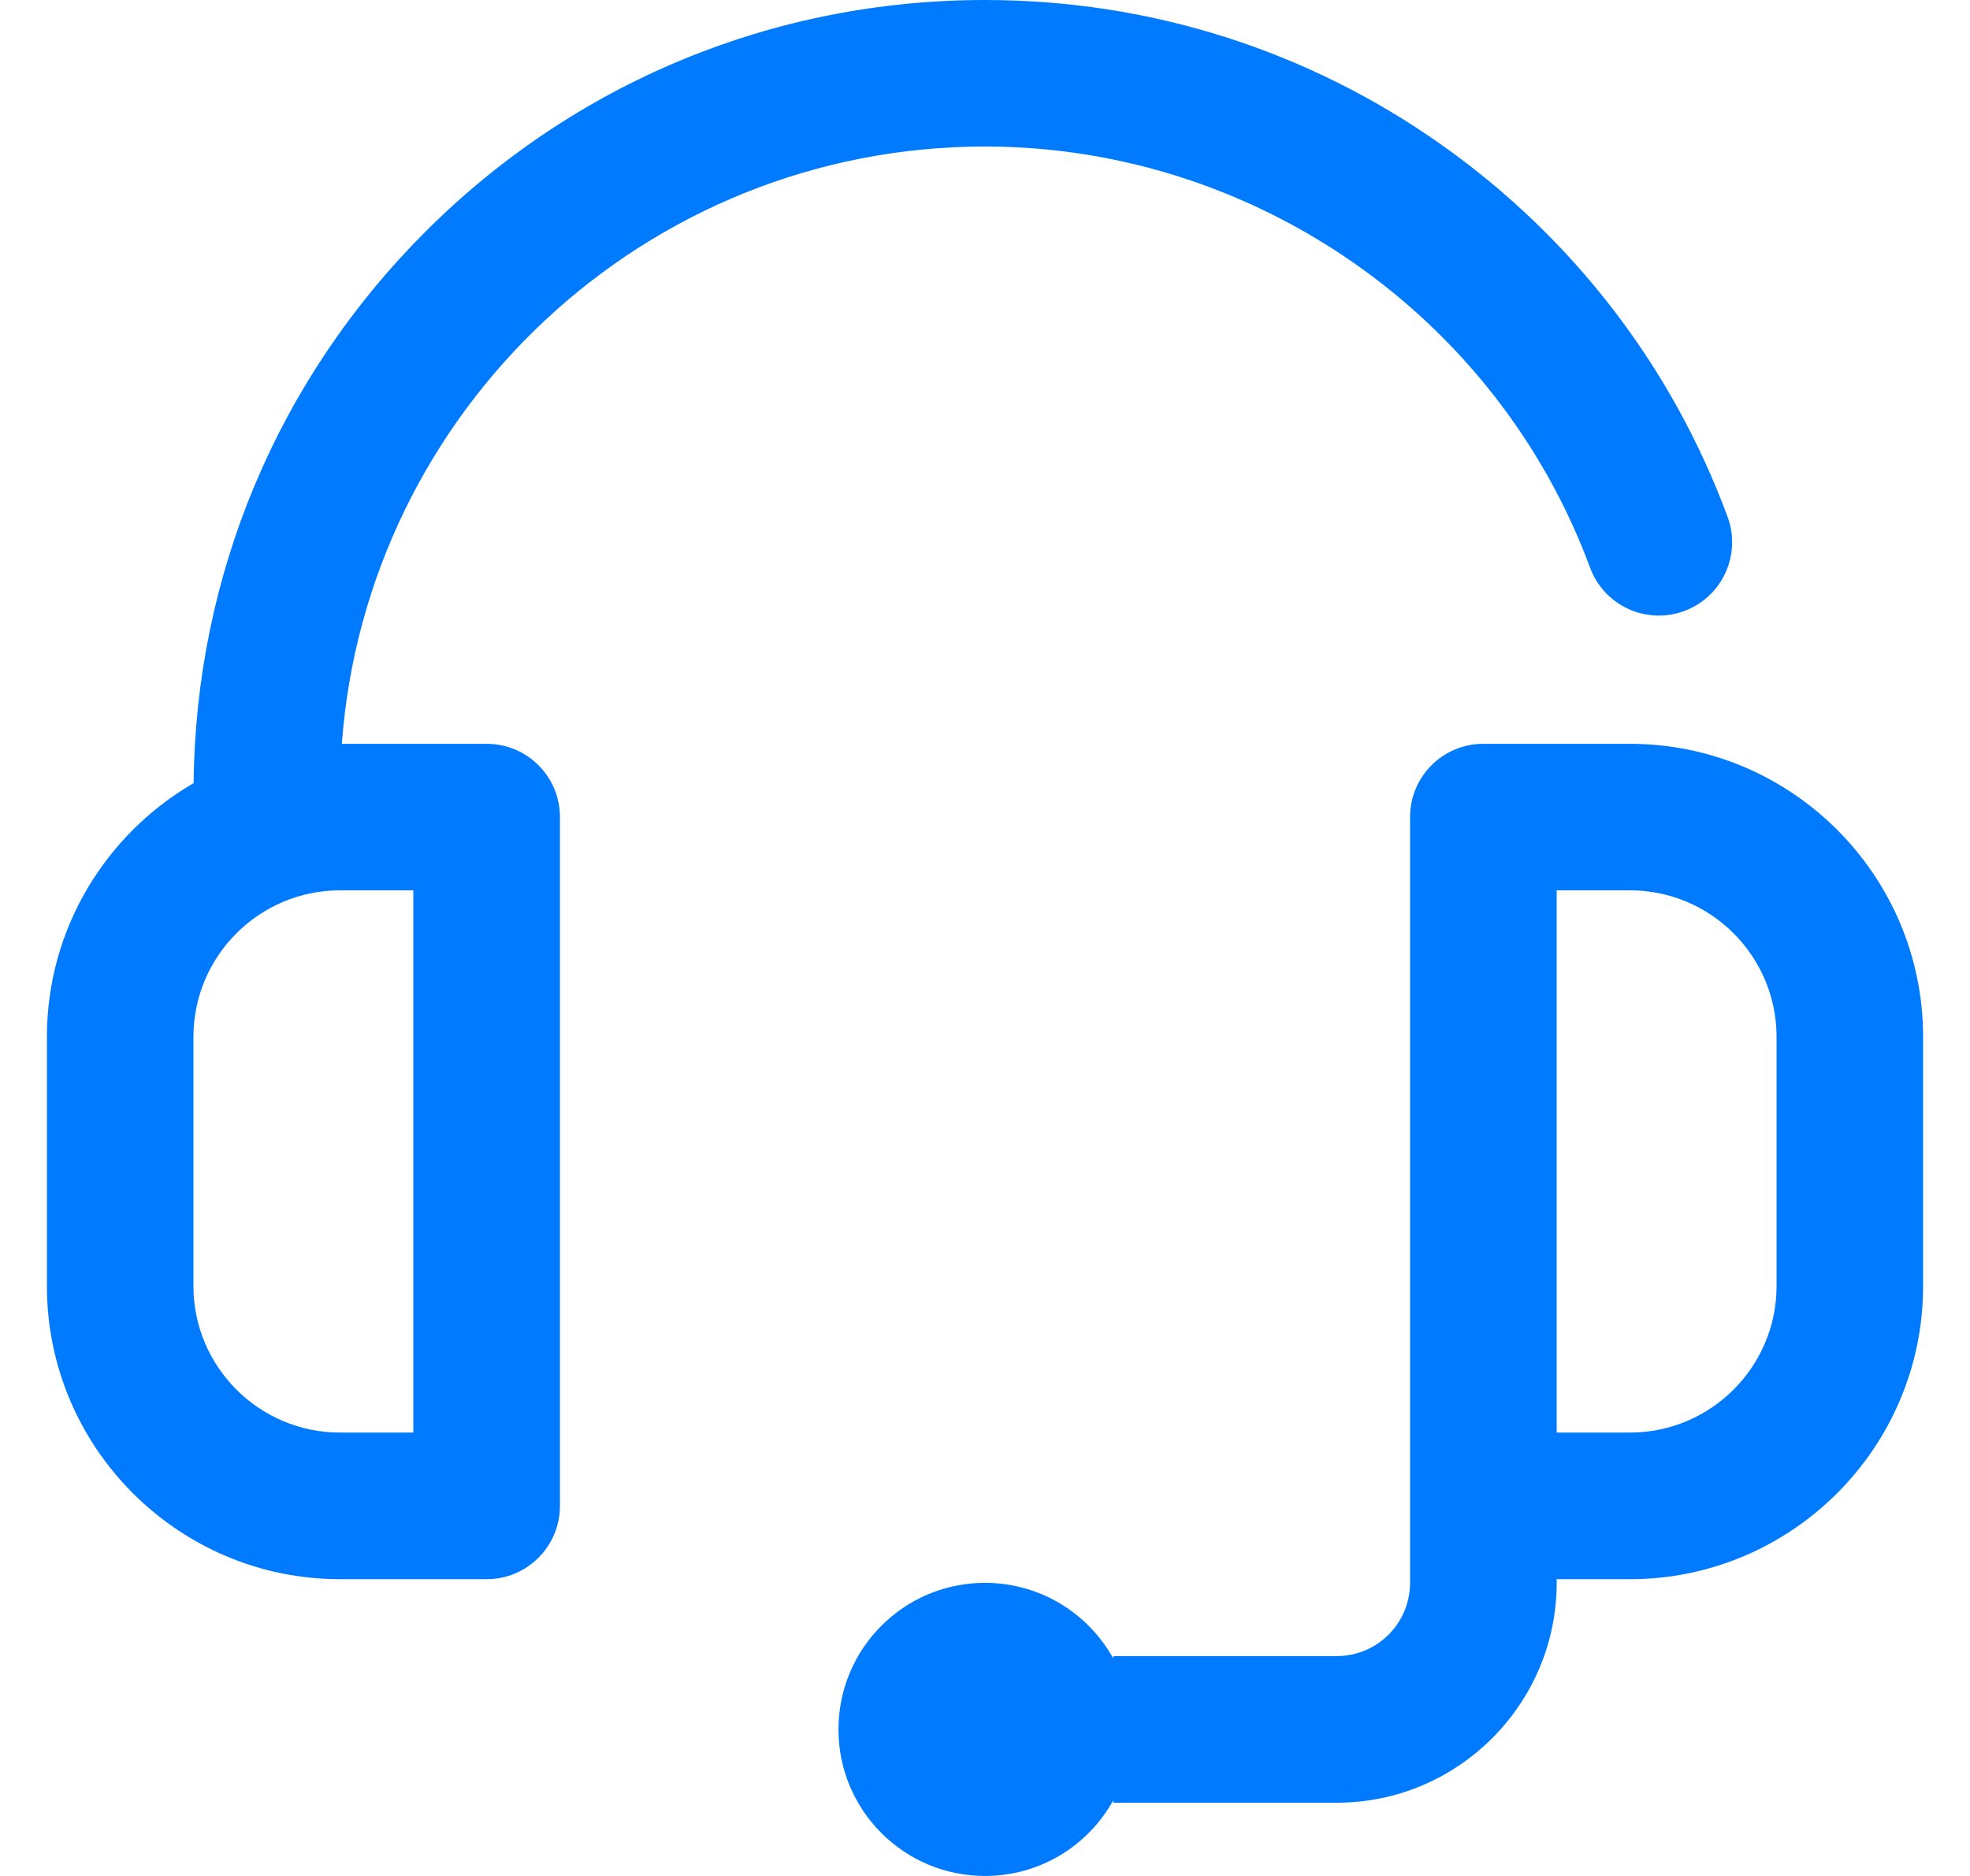
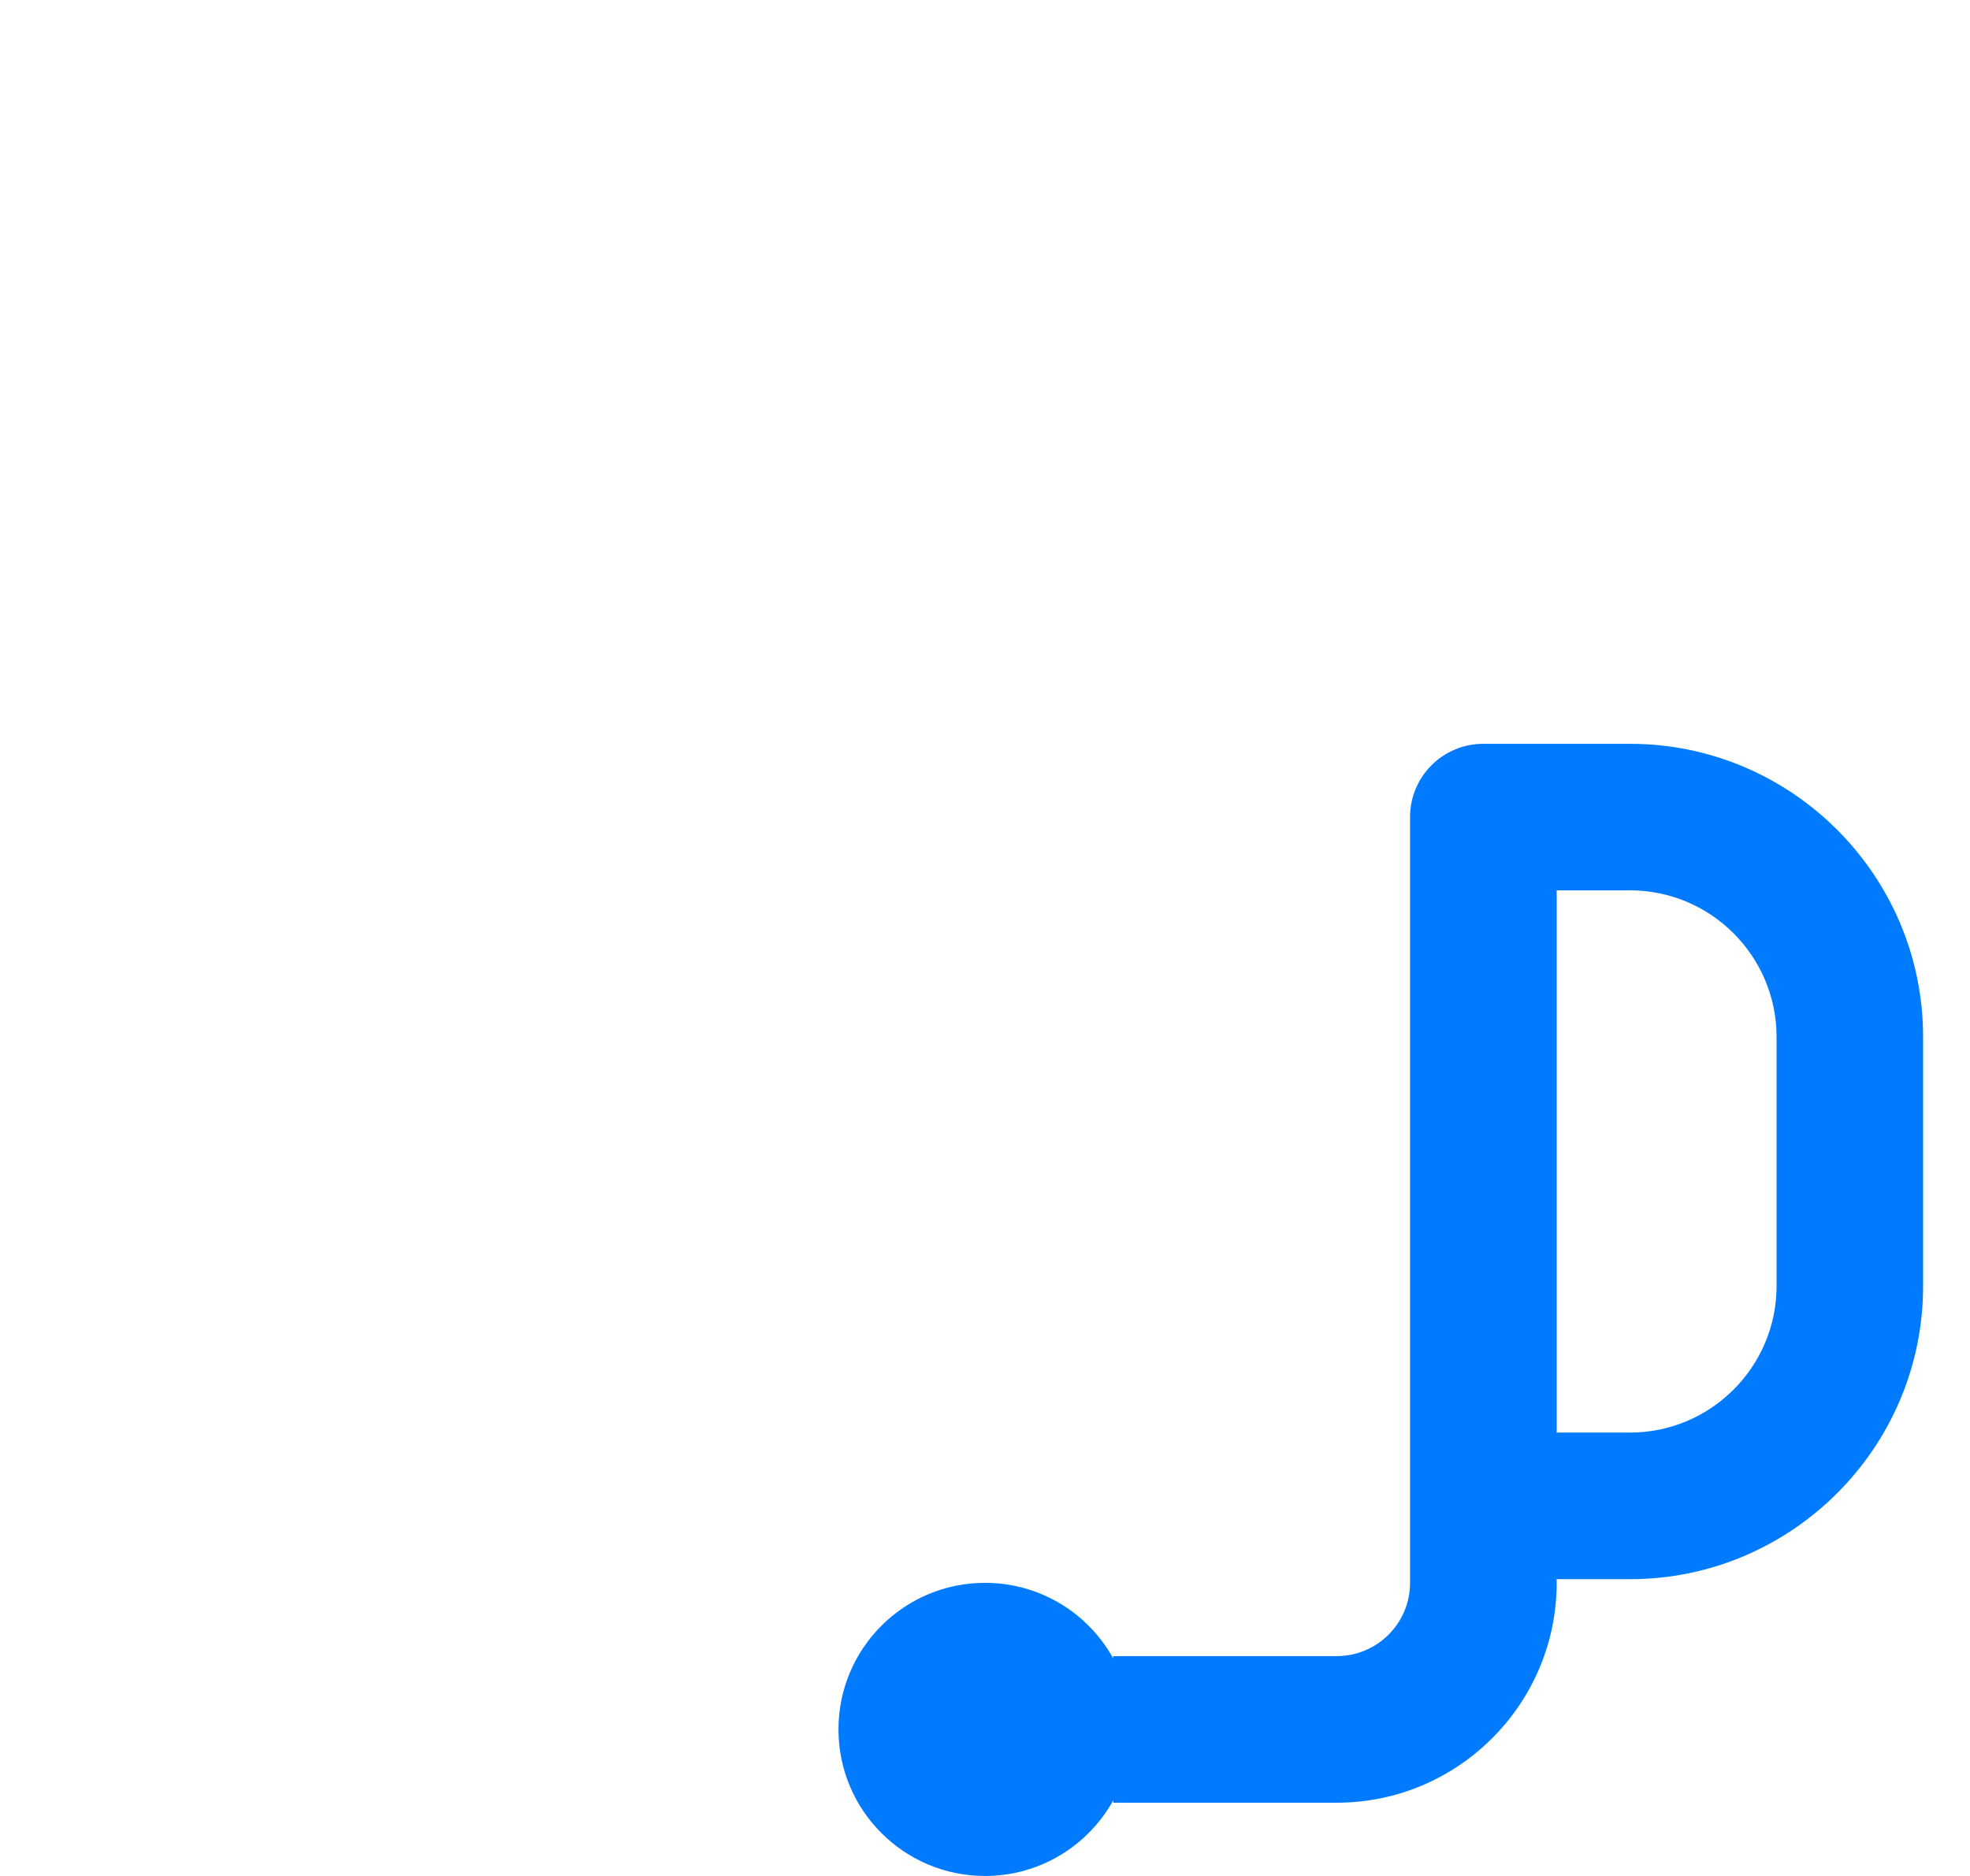
<svg xmlns="http://www.w3.org/2000/svg" width="21" height="20" viewBox="0 0 21 20" fill="none">
-   <path d="M5.188 7.93H3.644C3.905 4.375 6.88 1.562 10.5 1.562C13.365 1.562 15.957 3.367 16.95 6.052C17.1 6.457 17.549 6.664 17.954 6.514C18.359 6.364 18.565 5.915 18.416 5.51C17.824 3.91 16.772 2.54 15.374 1.549C13.944 0.536 12.258 0 10.5 0C8.246 0 6.127 0.878 4.534 2.471C2.961 4.044 2.086 6.129 2.064 8.349C1.13 8.891 0.5 9.9 0.5 11.055V13.711C0.5 15.434 1.902 16.836 3.625 16.836H5.188C5.619 16.836 5.969 16.486 5.969 16.055V8.711C5.969 8.279 5.619 7.93 5.188 7.93ZM4.406 15.273H3.625C2.763 15.273 2.062 14.572 2.062 13.711V11.055C2.062 10.193 2.763 9.492 3.625 9.492H4.406V15.273Z" fill="#007BFF" />
  <path d="M17.375 7.93H15.812C15.381 7.93 15.031 8.279 15.031 8.711V16.875C15.031 17.306 14.681 17.656 14.25 17.656H11.867V17.681C11.601 17.2 11.088 16.875 10.5 16.875C9.637 16.875 8.938 17.575 8.938 18.438C8.938 19.3 9.637 20 10.5 20C11.088 20 11.601 19.675 11.867 19.194V19.219H14.25C15.542 19.219 16.594 18.167 16.594 16.875V16.836H17.375C19.098 16.836 20.5 15.434 20.5 13.711V11.055C20.5 9.332 19.098 7.93 17.375 7.93ZM18.938 13.711C18.938 14.572 18.237 15.273 17.375 15.273H16.594V9.492H17.375C18.237 9.492 18.938 10.193 18.938 11.055V13.711Z" fill="#007BFF" />
</svg>